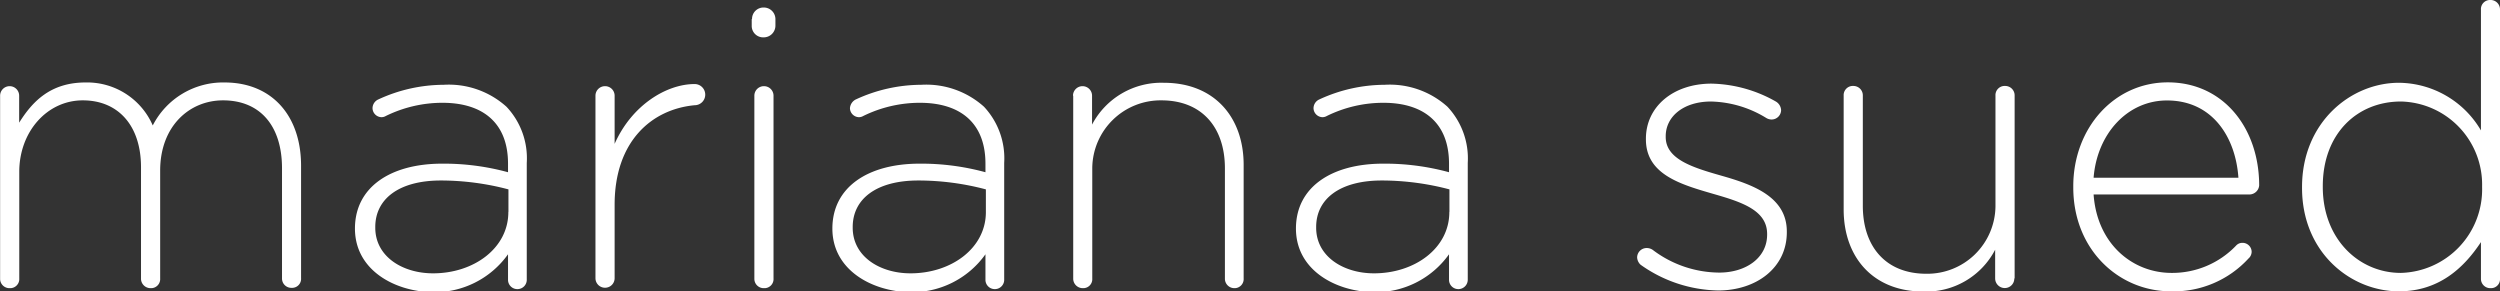
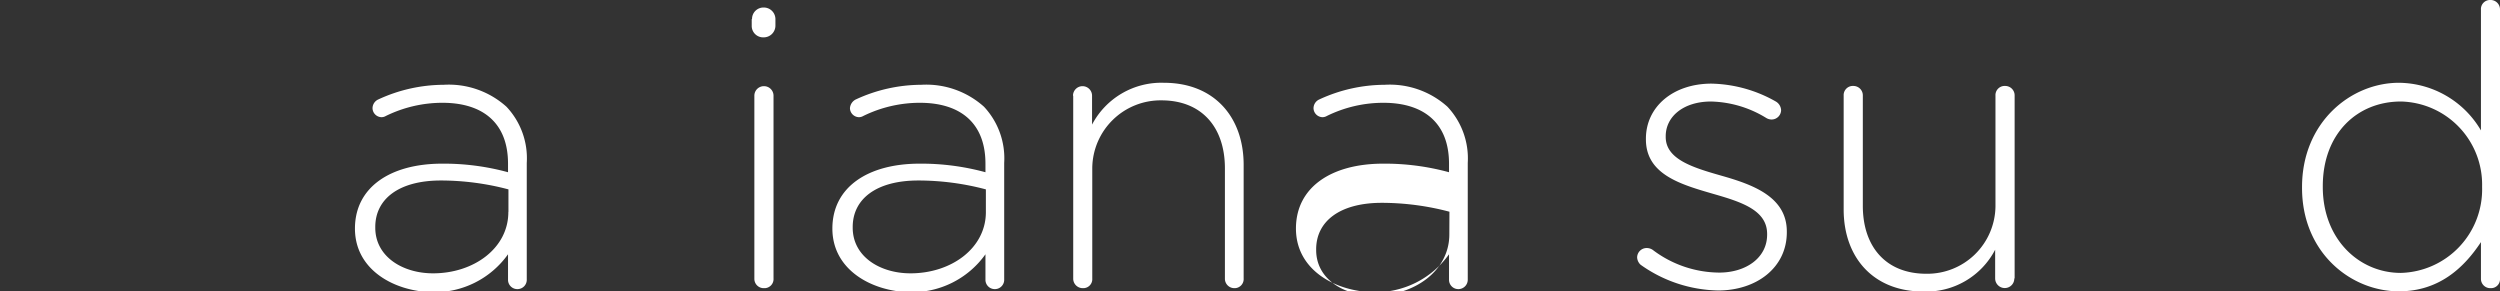
<svg xmlns="http://www.w3.org/2000/svg" id="Camada_1" data-name="Camada 1" viewBox="0 0 236.16 27.53">
  <rect x="0" y="0" width="236.16" height="27.53" fill="#333333" stroke="none" />
  <defs>
    <style>.cls-1{fill:#fff;}</style>
  </defs>
  <g id="Grupo_2" data-name="Grupo 2">
    <g id="Grupo_1" data-name="Grupo 1">
-       <path id="Caminho_1" data-name="Caminho 1" class="cls-1" d="M-268.62,375.45a.9.9,0,0,1,.9-.9.9.9,0,0,1,.9.9h0V378c1.22-1.95,2.92-3.8,6.27-3.8a6.76,6.76,0,0,1,6.35,4.06,7.46,7.46,0,0,1,6.78-4.06c4.47,0,7.23,3.14,7.23,7.86v10.62a.85.85,0,0,1-.8.92h-.08a.88.88,0,0,1-.92-.86V382.31c0-4.05-2.1-6.42-5.57-6.42-3.18,0-5.94,2.44-5.94,6.64v10.18a.86.86,0,0,1-.8.92h-.09a.9.9,0,0,1-.92-.86V382.2c0-3.91-2.14-6.31-5.5-6.31s-6,2.95-6,6.75v10.07a.86.86,0,0,1-.8.92h-.09a.88.88,0,0,1-.92-.85V375.45Z" transform="translate(268.63 -366.41)" />
      <path id="Caminho_2" data-name="Caminho 2" class="cls-1" d="M-235.1,388V388c0-3.91,3.36-6.13,8.23-6.13a23,23,0,0,1,6.23.81v-.81c0-3.8-2.32-5.75-6.2-5.75a12.14,12.14,0,0,0-5.35,1.25.8.8,0,0,1-.4.11.87.87,0,0,1-.85-.84.92.92,0,0,1,.51-.82,14.78,14.78,0,0,1,6.2-1.4,8.14,8.14,0,0,1,5.94,2.07,7.09,7.09,0,0,1,1.92,5.31v11a.88.88,0,0,1-.84.92.88.88,0,0,1-.93-.84v-2.45a8.53,8.53,0,0,1-7.19,3.58C-231.34,393.93-235.1,391.94-235.1,388Zm14.5-1.59V384.3a25,25,0,0,0-6.38-.84c-4,0-6.2,1.77-6.2,4.39v.07c0,2.73,2.58,4.31,5.46,4.31,3.83,0,7.11-2.36,7.11-5.79Z" transform="translate(268.63 -366.41)" />
-       <path id="Caminho_3" data-name="Caminho 3" class="cls-1" d="M-212.38,375.45a.9.9,0,0,1,.9-.9.9.9,0,0,1,.91.9h0V380c1.62-3.66,4.9-5.65,7.56-5.65a1,1,0,0,1,1,1v0a1,1,0,0,1-1,1c-4,.37-7.56,3.35-7.56,9.4v6.94a.9.9,0,0,1-.91.9.9.9,0,0,1-.9-.9Z" transform="translate(268.63 -366.41)" />
      <path id="Caminho_4" data-name="Caminho 4" class="cls-1" d="M-197.59,368.22a1.08,1.08,0,0,1,1.07-1.1h0a1.1,1.1,0,0,1,1.14,1.09h0v.63a1.11,1.11,0,0,1-1.13,1.1h0a1.08,1.08,0,0,1-1.11-1.06v-.67Zm.22,7.23a.9.9,0,0,1,.91-.9.9.9,0,0,1,.9.9v17.26a.86.86,0,0,1-.8.92h-.09a.88.88,0,0,1-.92-.85V375.45Z" transform="translate(268.63 -366.41)" />
      <path id="Caminho_5" data-name="Caminho 5" class="cls-1" d="M-190,388V388c0-3.91,3.36-6.13,8.23-6.13a23,23,0,0,1,6.23.81v-.81c0-3.8-2.32-5.75-6.2-5.75a12.14,12.14,0,0,0-5.35,1.25.8.8,0,0,1-.4.11.87.87,0,0,1-.85-.84,1,1,0,0,1,.52-.82,14.75,14.75,0,0,1,6.2-1.4,8.17,8.17,0,0,1,5.94,2.07,7.13,7.13,0,0,1,1.91,5.31v11a.88.88,0,0,1-.84.92.88.88,0,0,1-.93-.84v-2.45a8.53,8.53,0,0,1-7.19,3.58C-186.23,393.93-190,391.94-190,388Zm14.5-1.59V384.3a24.94,24.94,0,0,0-6.38-.84c-4,0-6.2,1.77-6.2,4.39v.07c0,2.73,2.58,4.31,5.46,4.31C-178.78,392.23-175.5,389.87-175.5,386.44Z" transform="translate(268.63 -366.41)" />
      <path id="Caminho_6" data-name="Caminho 6" class="cls-1" d="M-167.27,375.45a.9.9,0,0,1,.9-.9.9.9,0,0,1,.9.9h0v2.73a7.39,7.39,0,0,1,6.79-3.95c4.76,0,7.53,3.25,7.53,7.75v10.73a.86.86,0,0,1-.8.92H-152a.89.89,0,0,1-.92-.86V382.31c0-3.87-2.18-6.42-6-6.42a6.46,6.46,0,0,0-6.53,6.37v10.46a.85.85,0,0,1-.8.91h-.08a.9.9,0,0,1-.92-.86V375.45Z" transform="translate(268.63 -366.41)" />
-       <path id="Caminho_7" data-name="Caminho 7" class="cls-1" d="M-146.21,388V388c0-3.91,3.36-6.13,8.23-6.13a23,23,0,0,1,6.23.81v-.81c0-3.8-2.33-5.75-6.2-5.75a12.08,12.08,0,0,0-5.35,1.25.81.81,0,0,1-.41.11.87.87,0,0,1-.84-.84.92.92,0,0,1,.51-.82,14.78,14.78,0,0,1,6.2-1.4,8.14,8.14,0,0,1,5.94,2.07,7.13,7.13,0,0,1,1.92,5.31v11a.89.89,0,0,1-.84.92.88.88,0,0,1-.93-.84v-2.45a8.53,8.53,0,0,1-7.19,3.58C-142.45,393.93-146.21,391.94-146.21,388Zm14.5-1.59V384.3a25.08,25.08,0,0,0-6.39-.84c-4,0-6.2,1.77-6.2,4.39v.07c0,2.73,2.59,4.31,5.46,4.31,3.84,0,7.12-2.36,7.12-5.79Z" transform="translate(268.63 -366.41)" />
+       <path id="Caminho_7" data-name="Caminho 7" class="cls-1" d="M-146.21,388V388c0-3.91,3.36-6.13,8.23-6.13a23,23,0,0,1,6.23.81v-.81c0-3.8-2.33-5.75-6.2-5.75a12.08,12.08,0,0,0-5.35,1.25.81.81,0,0,1-.41.11.87.87,0,0,1-.84-.84.92.92,0,0,1,.51-.82,14.78,14.78,0,0,1,6.2-1.4,8.14,8.14,0,0,1,5.94,2.07,7.13,7.13,0,0,1,1.92,5.31v11a.89.89,0,0,1-.84.92.88.88,0,0,1-.93-.84v-2.45a8.53,8.53,0,0,1-7.19,3.58C-142.45,393.93-146.21,391.94-146.21,388Zm14.5-1.59a25.08,25.08,0,0,0-6.39-.84c-4,0-6.2,1.77-6.2,4.39v.07c0,2.73,2.59,4.31,5.46,4.31,3.84,0,7.12-2.36,7.12-5.79Z" transform="translate(268.63 -366.41)" />
      <path id="Caminho_8" data-name="Caminho 8" class="cls-1" d="M-113.65,391.42a1,1,0,0,1-.33-.7.9.9,0,0,1,.89-.88,1,1,0,0,1,.59.18,10.5,10.5,0,0,0,6.27,2.14c2.54,0,4.53-1.4,4.53-3.58v-.07c0-2.22-2.36-3-5-3.76-3.06-.89-6.45-1.81-6.45-5.17v-.07c0-3,2.55-5.2,6.2-5.2a12.8,12.8,0,0,1,6.09,1.7,1,1,0,0,1,.48.81.9.9,0,0,1-.89.88,1,1,0,0,1-.52-.15A10.38,10.38,0,0,0-107,376c-2.58,0-4.28,1.4-4.28,3.28v.07c0,2.1,2.54,2.88,5.24,3.65,3,.85,6.2,2,6.2,5.28v.07c0,3.36-2.88,5.5-6.49,5.5A13,13,0,0,1-113.65,391.42Z" transform="translate(268.63 -366.41)" />
      <path id="Caminho_9" data-name="Caminho 9" class="cls-1" d="M-78.35,392.71a.9.9,0,0,1-.9.91.91.91,0,0,1-.91-.91V390a7.34,7.34,0,0,1-6.78,3.95c-4.76,0-7.53-3.25-7.53-7.75V375.45a.87.87,0,0,1,.8-.92h.09a.89.89,0,0,1,.92.86v10.46c0,3.87,2.18,6.42,6,6.42a6.44,6.44,0,0,0,6.53-6.36c0-.12,0-.24,0-.35V375.45a.87.87,0,0,1,.8-.92h.09a.89.89,0,0,1,.92.86v17.32Z" transform="translate(268.63 -366.41)" />
-       <path id="Caminho_10" data-name="Caminho 10" class="cls-1" d="M-63.56,393.93c-4.94,0-9.22-3.95-9.22-9.81V384c0-5.46,3.83-9.81,8.93-9.81,5.27,0,8.63,4.35,8.63,9.74a.93.93,0,0,1-.89.85H-70.86c.33,4.68,3.68,7.41,7.37,7.41a8.34,8.34,0,0,0,6.09-2.58.79.79,0,0,1,.59-.26.86.86,0,0,1,.88.85h0a.86.86,0,0,1-.3.63A9.58,9.58,0,0,1-63.56,393.93Zm6.38-10.73c-.26-3.8-2.43-7.3-6.75-7.3-3.72,0-6.6,3.13-6.93,7.3Z" transform="translate(268.63 -366.41)" />
      <path id="Caminho_11" data-name="Caminho 11" class="cls-1" d="M-32.47,392.71a.85.85,0,0,1-.8.92h-.08a.88.88,0,0,1-.92-.85v-3.5c-1.63,2.47-4,4.65-7.75,4.65-4.54,0-9.15-3.65-9.15-9.77v-.08c0-6.12,4.61-9.85,9.15-9.85a9.07,9.07,0,0,1,7.75,4.5v-11.4a.86.86,0,0,1,.8-.92h.08a.89.89,0,0,1,.92.86v25.44ZM-49.21,384v.07c0,4.94,3.43,8.12,7.37,8.12a7.89,7.89,0,0,0,7.68-8.08V384A7.85,7.85,0,0,0-41.79,376h-.05c-4.09,0-7.37,3-7.37,8Z" transform="translate(268.63 -366.41)" />
    </g>
  </g>
</svg>